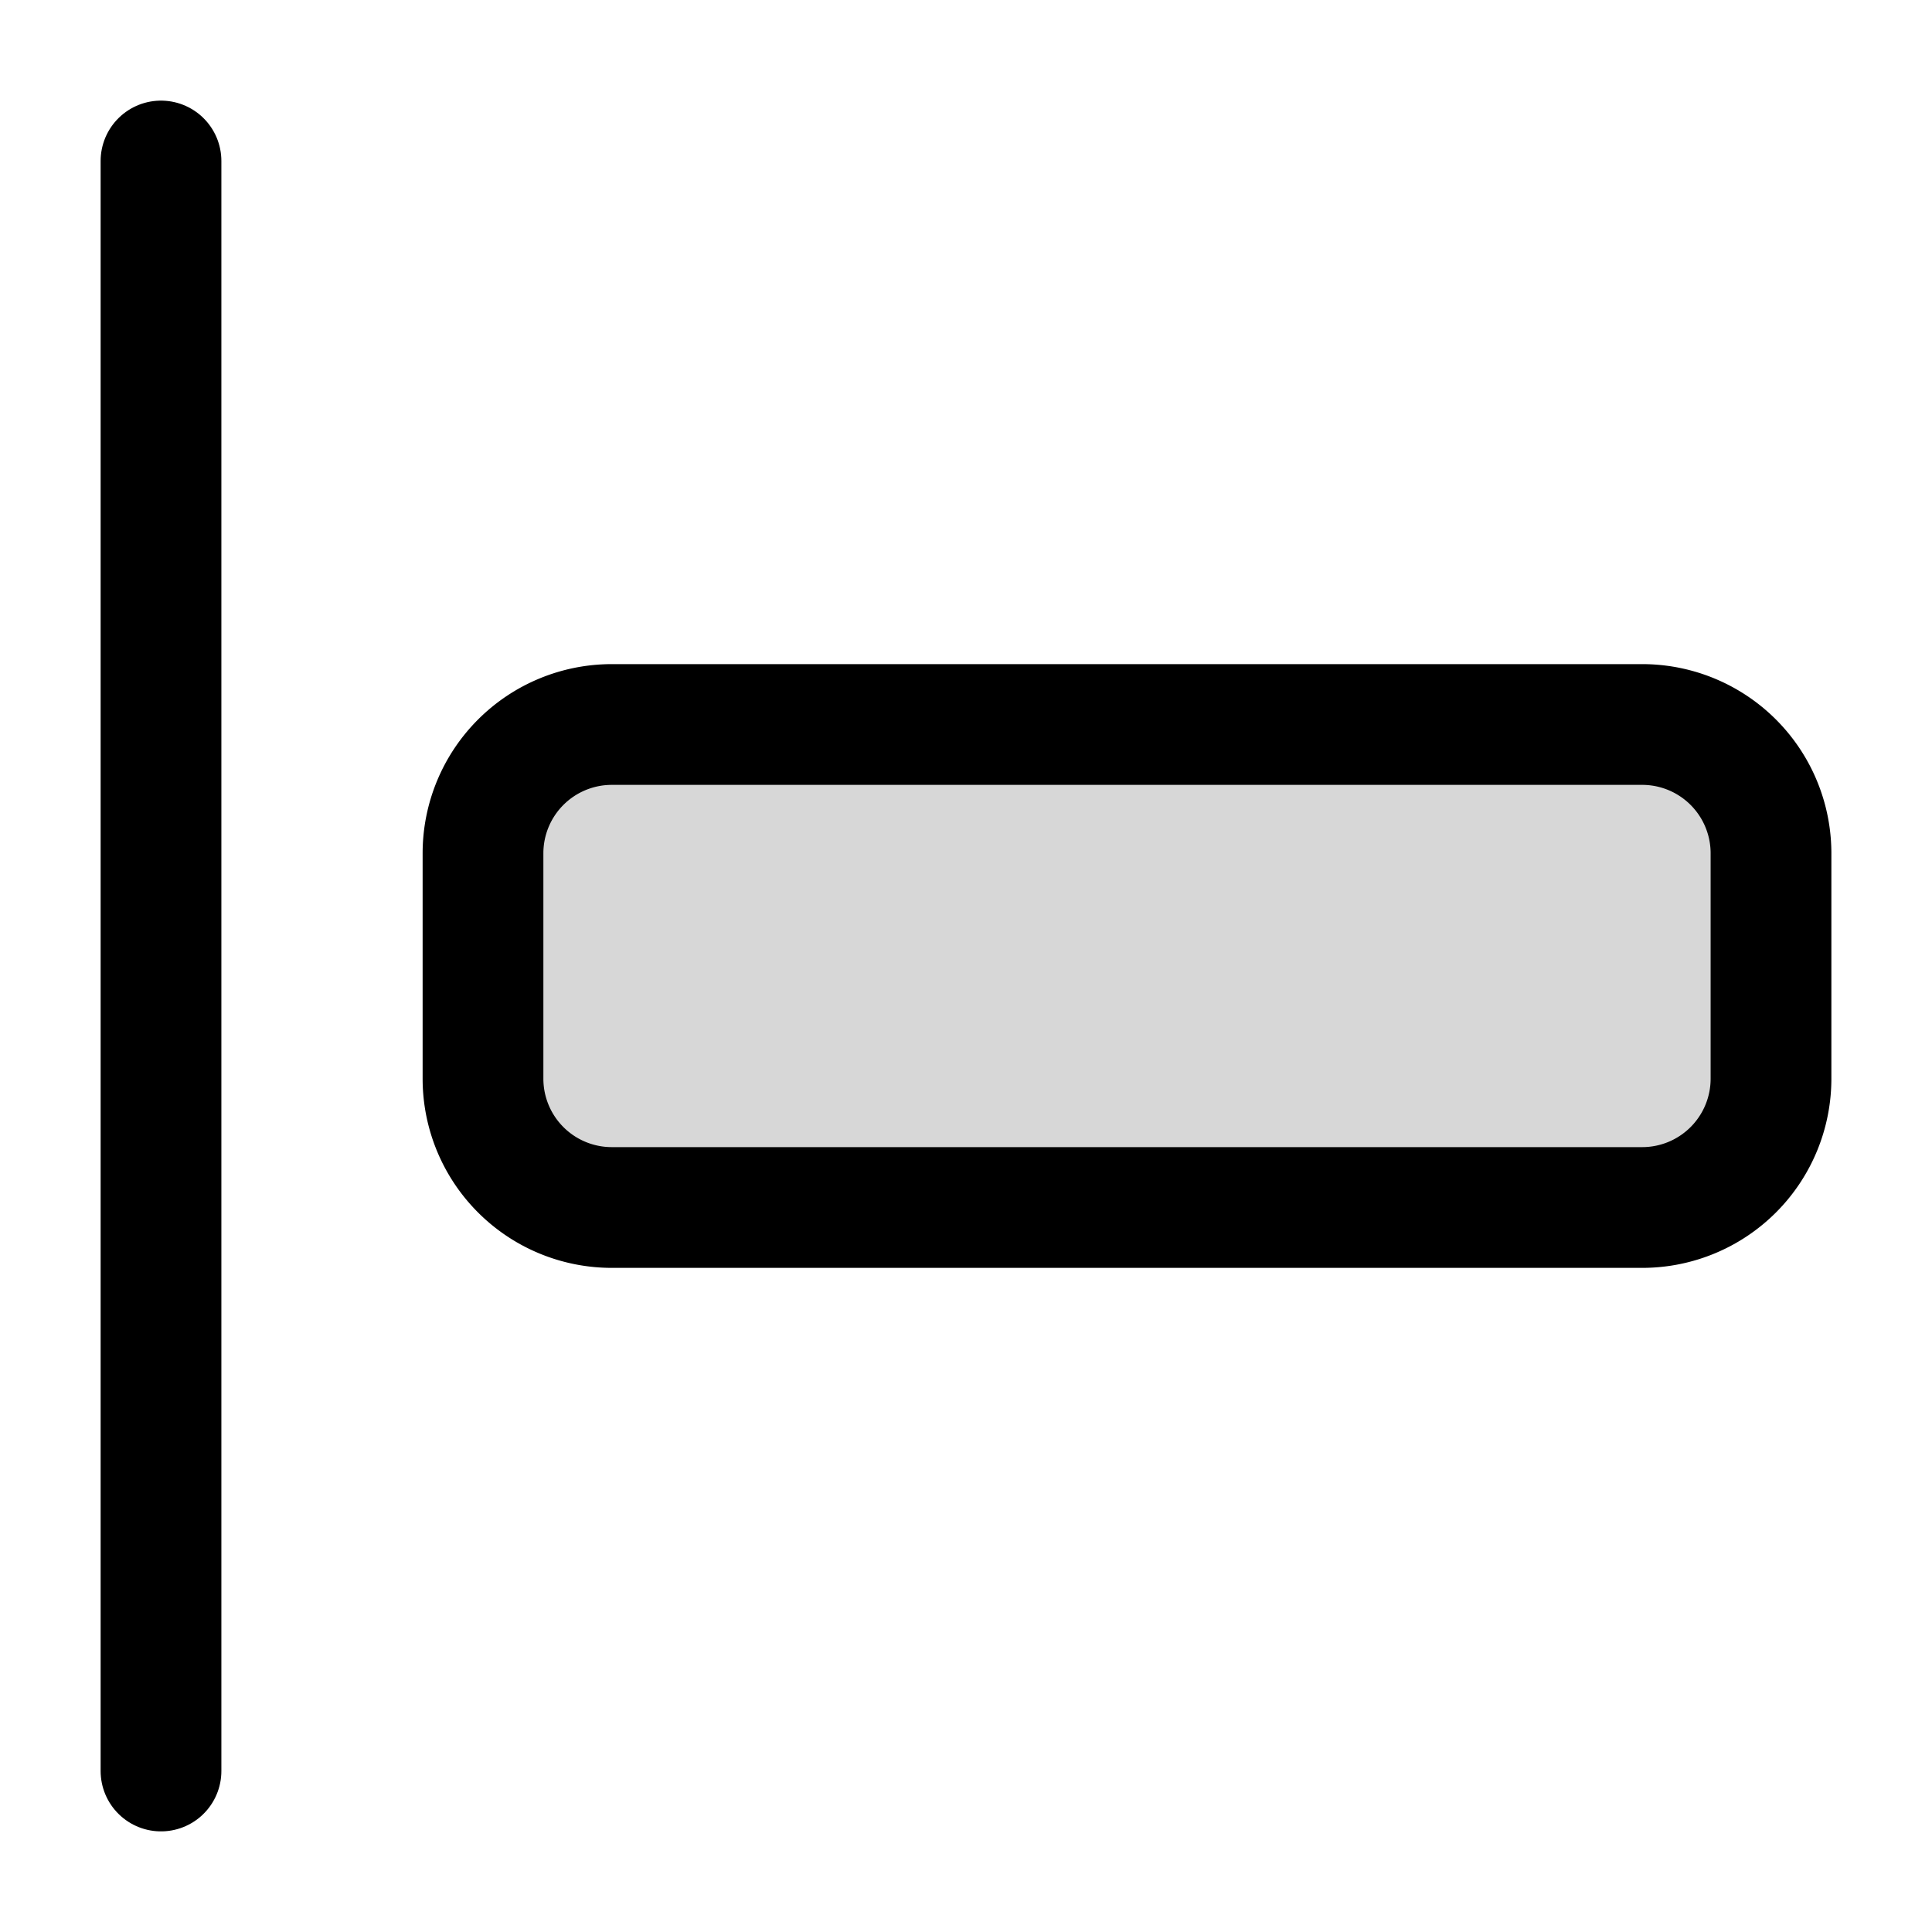
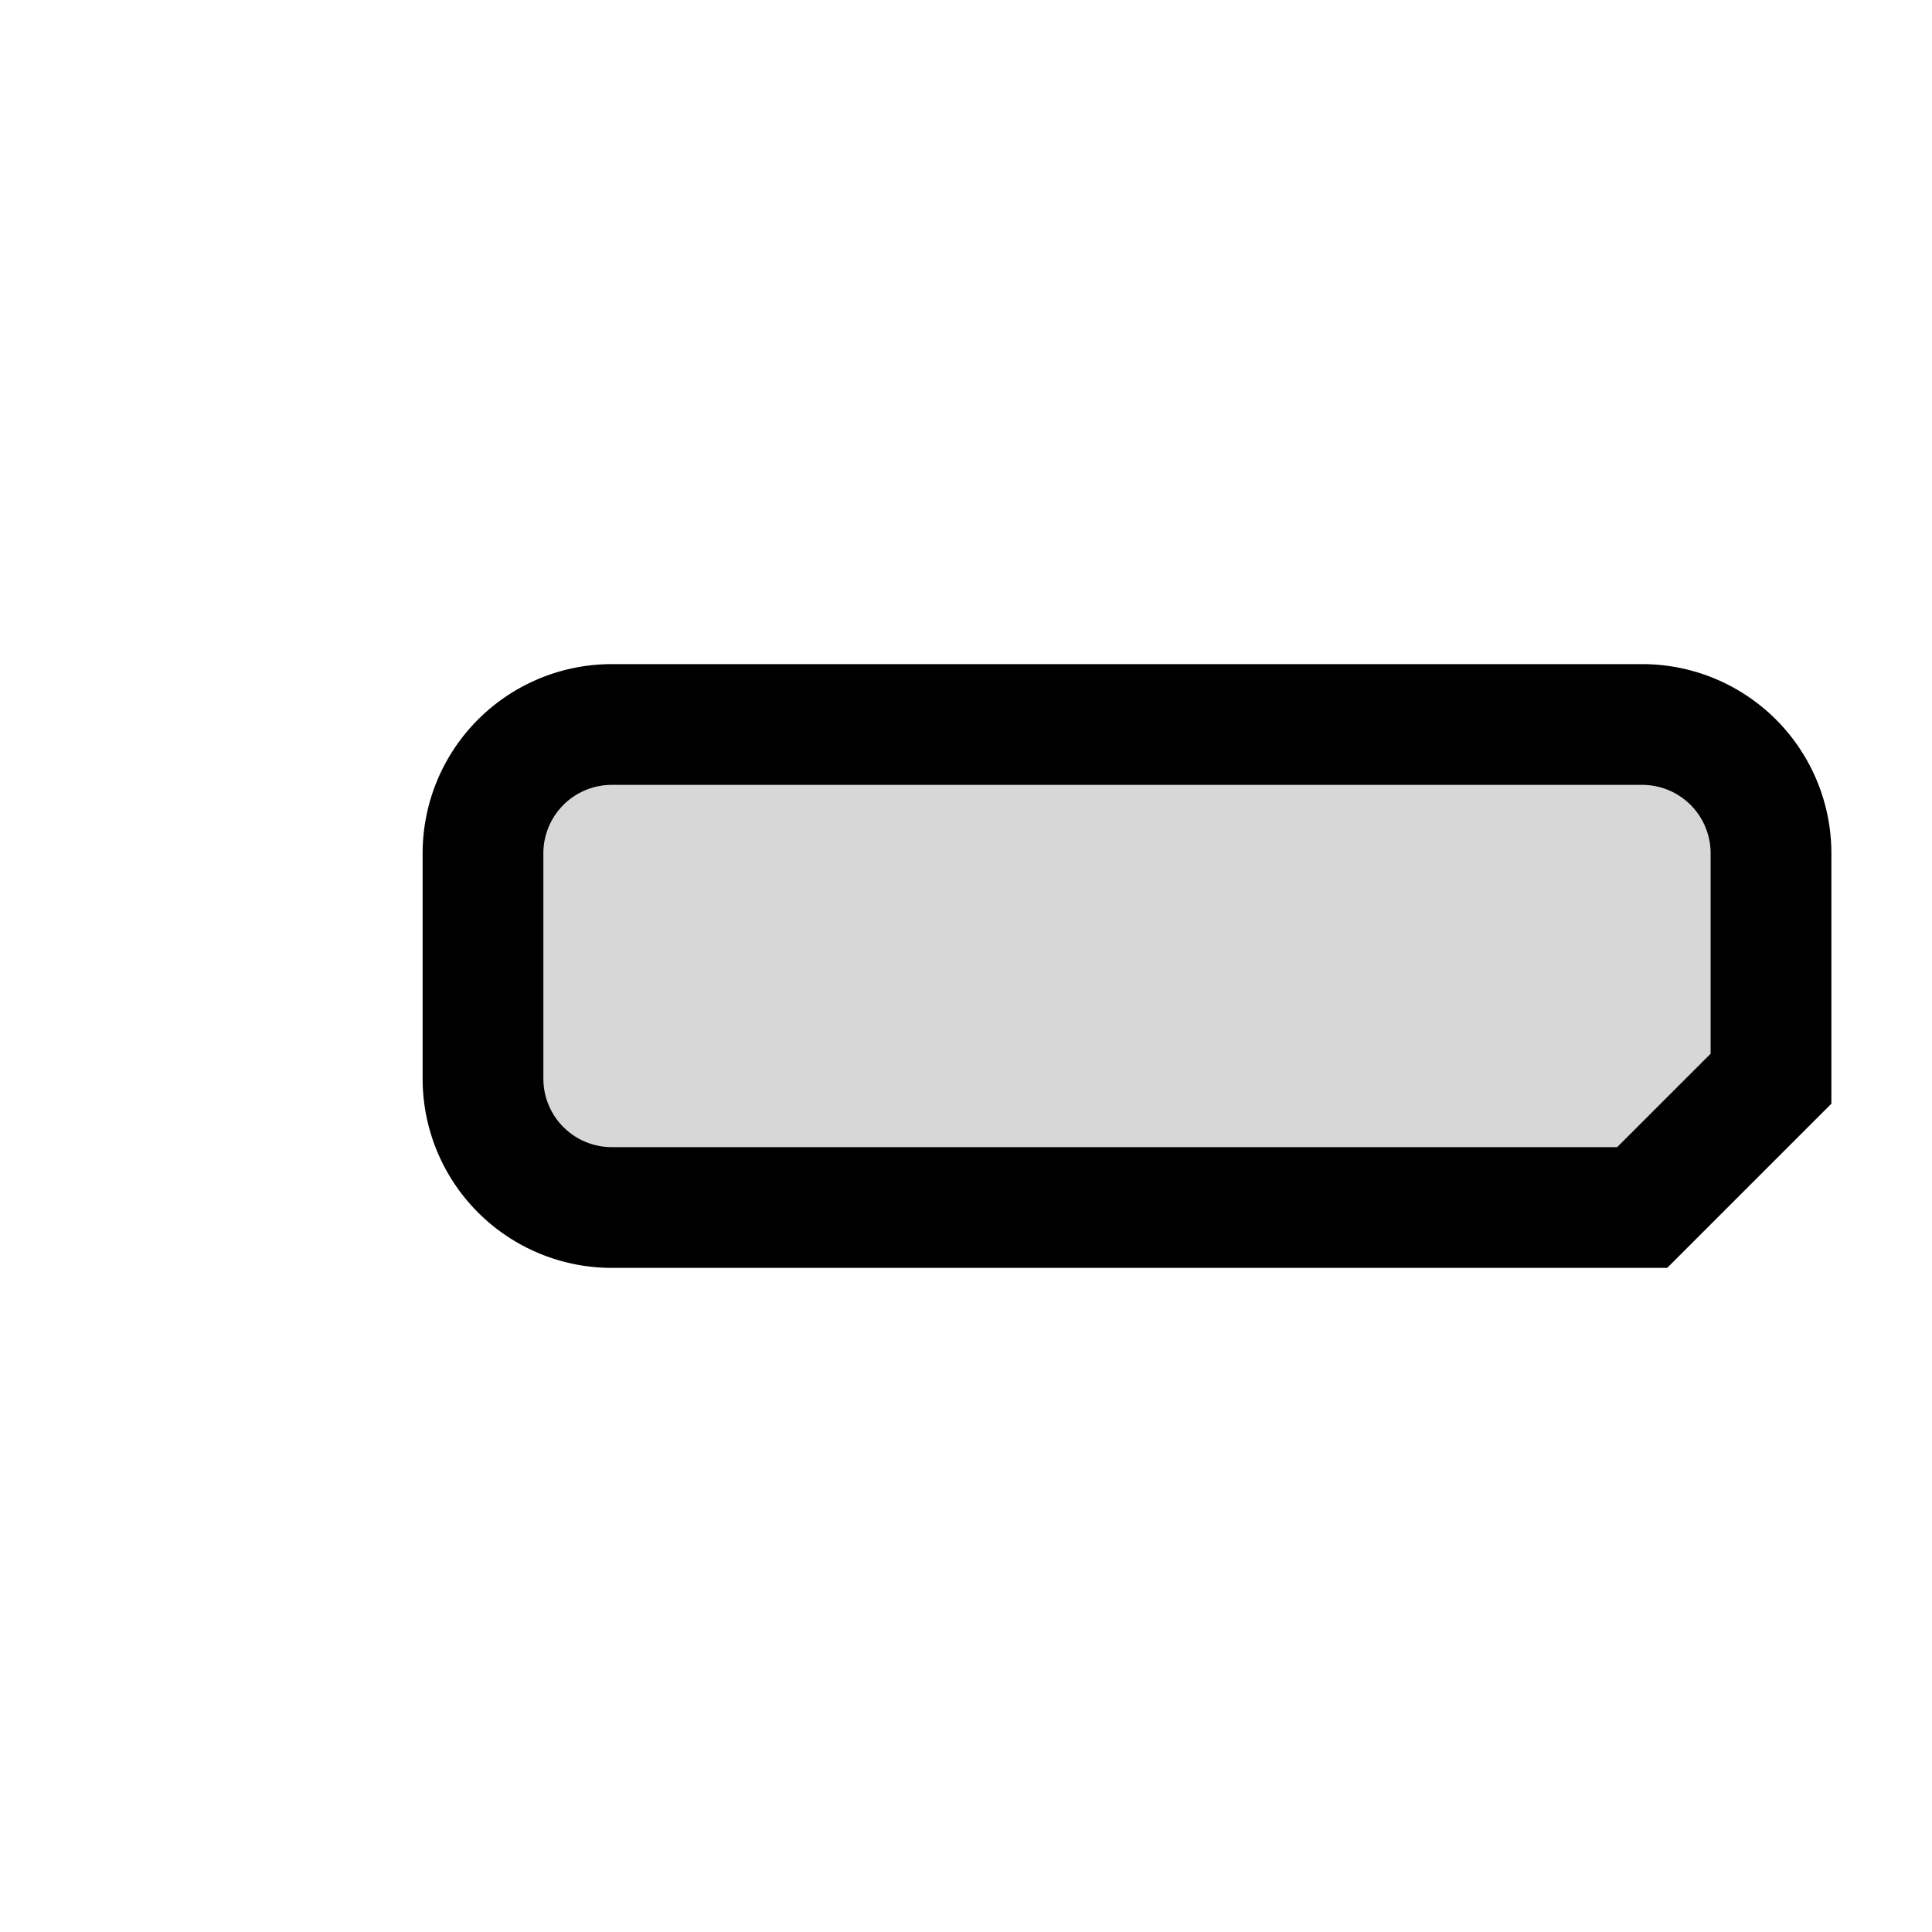
<svg xmlns="http://www.w3.org/2000/svg" width="800px" height="800px" viewBox="0 0 24 24" fill="none">
-   <path d="M22 13.4v-2.8A1.6 1.6 0 0 0 20.4 9H7.6A1.6 1.6 0 0 0 6 10.6v2.8A1.6 1.6 0 0 0 7.6 15h12.8a1.6 1.6 0 0 0 1.6-1.6Z" fill="#000000" fill-opacity=".16" stroke="#000000" stroke-width="1.5" stroke-miterlimit="10" />
-   <path d="M2 2v20" stroke="#000000" stroke-width="1.5" stroke-miterlimit="10" stroke-linecap="round" />
+   <path d="M22 13.4v-2.8A1.6 1.6 0 0 0 20.4 9H7.6A1.6 1.6 0 0 0 6 10.6v2.8A1.6 1.6 0 0 0 7.6 15h12.8Z" fill="#000000" fill-opacity=".16" stroke="#000000" stroke-width="1.5" stroke-miterlimit="10" />
</svg>